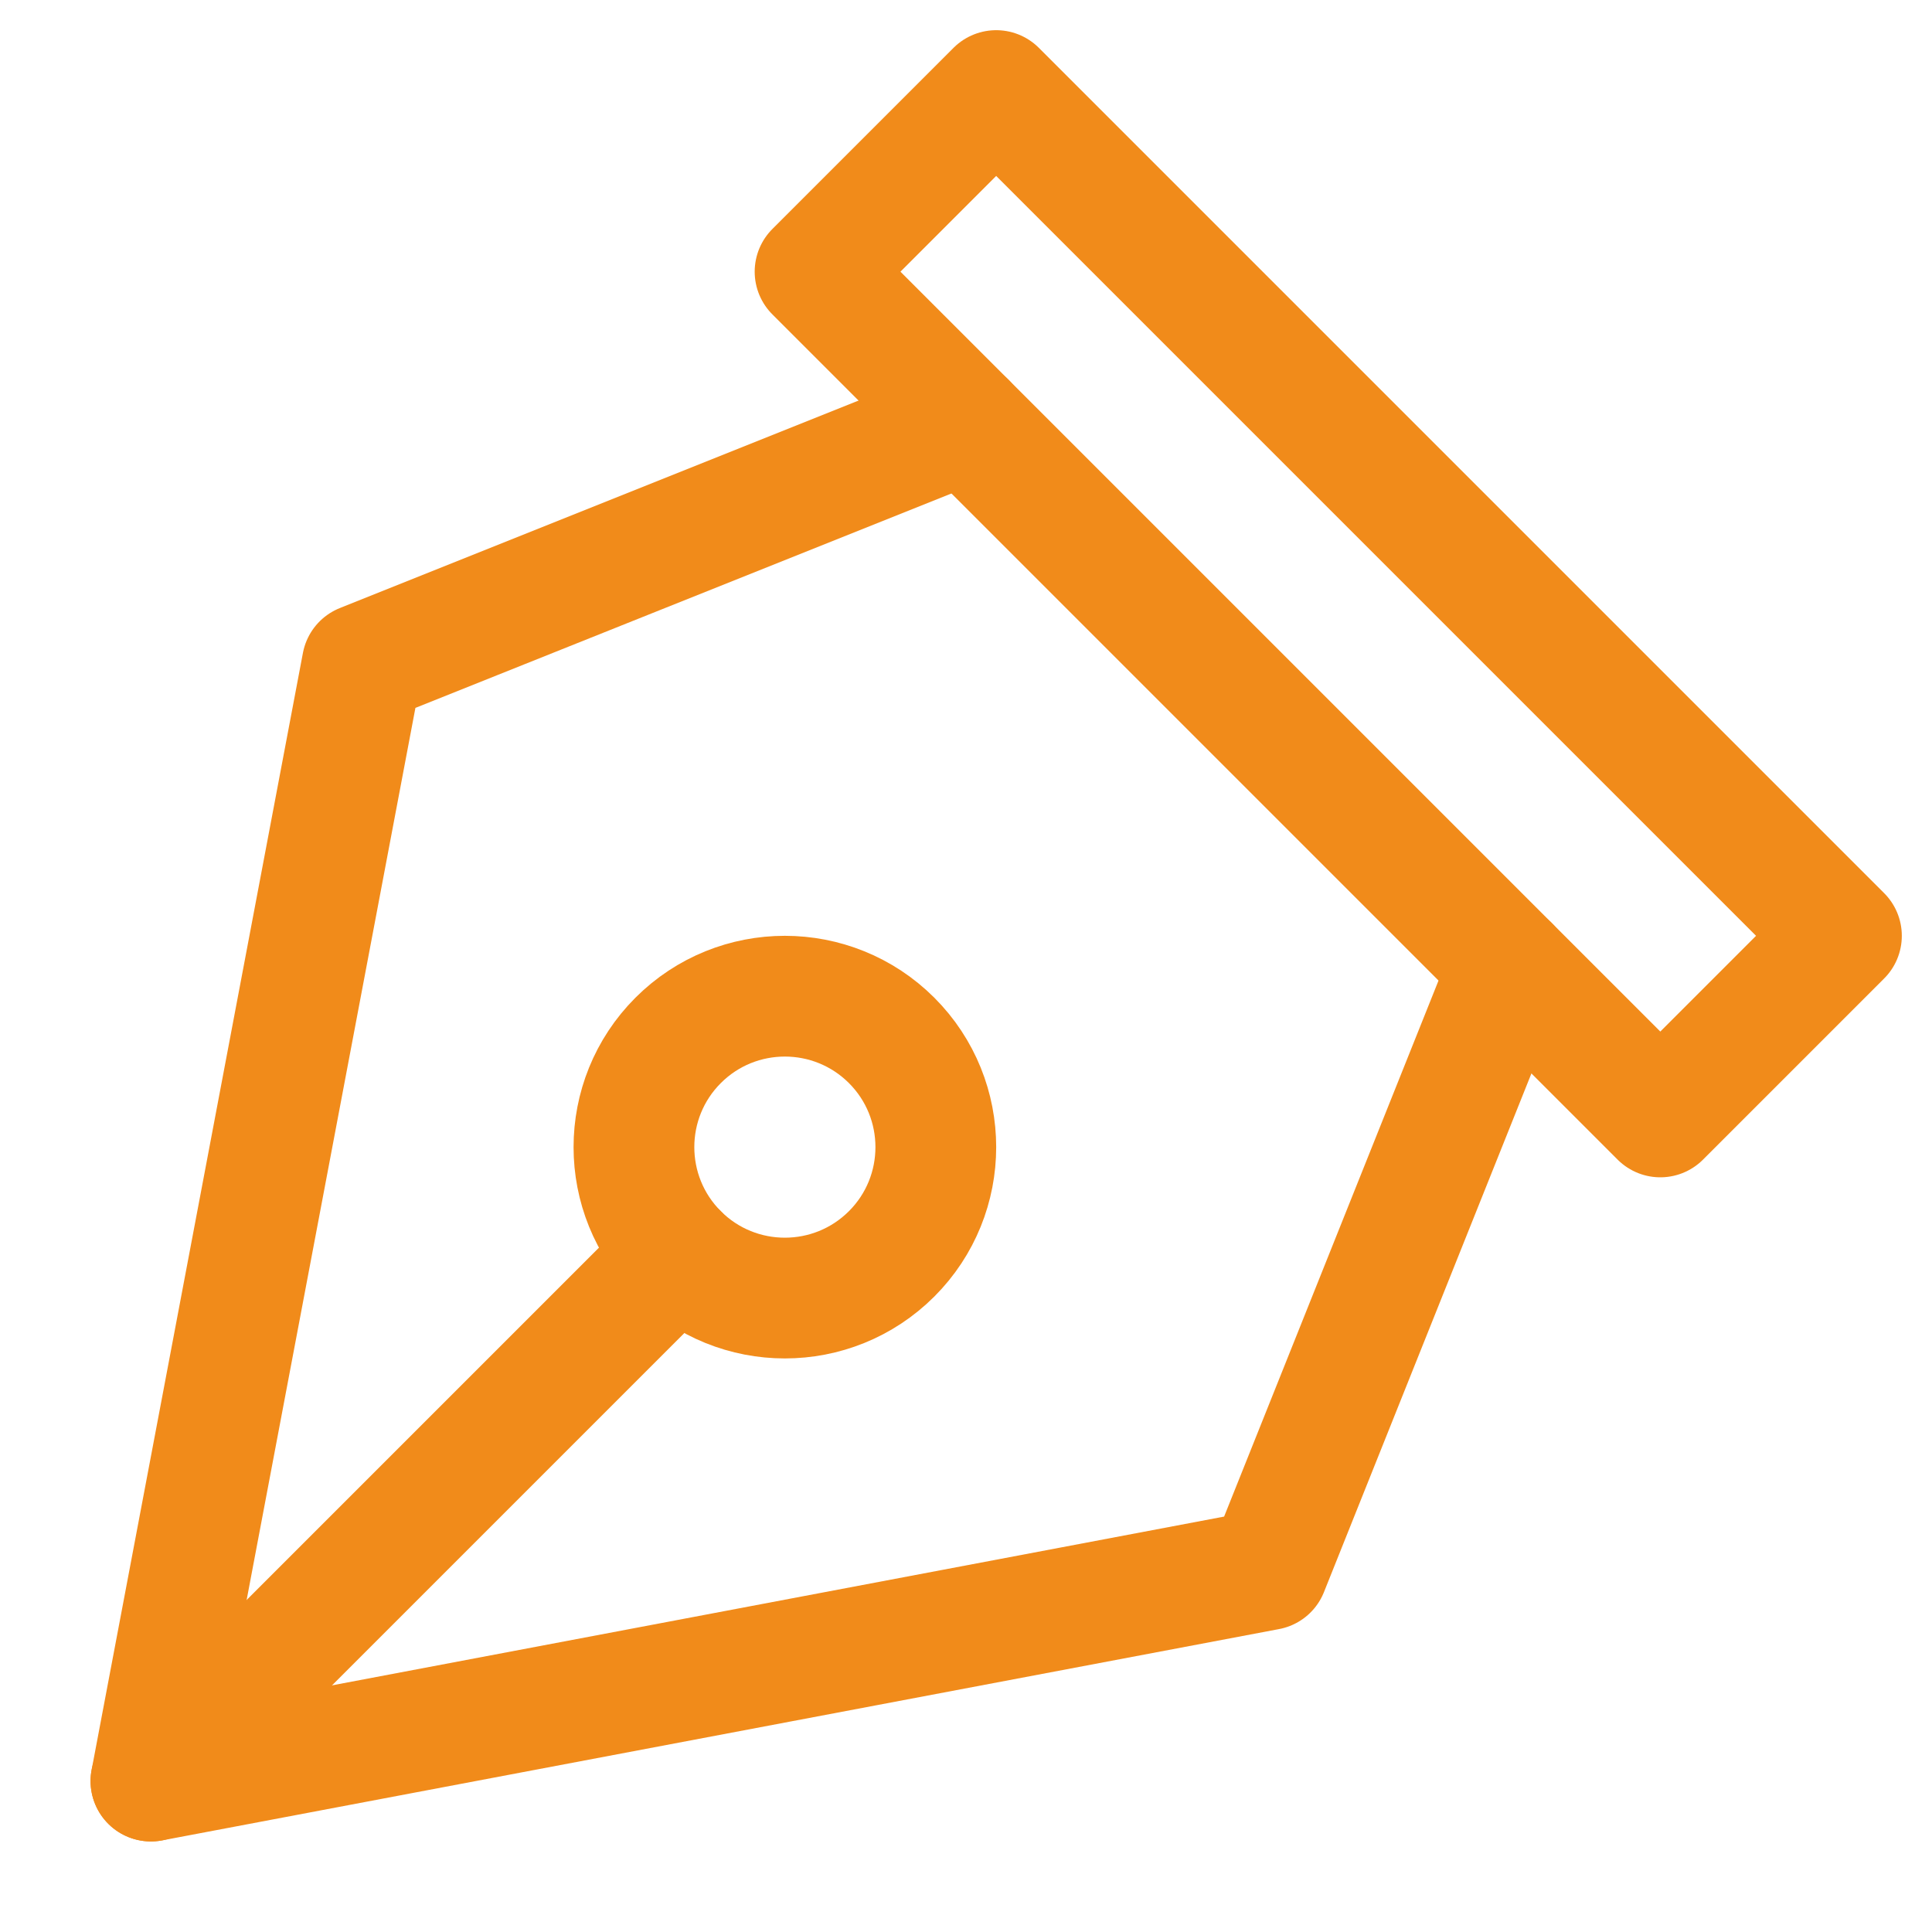
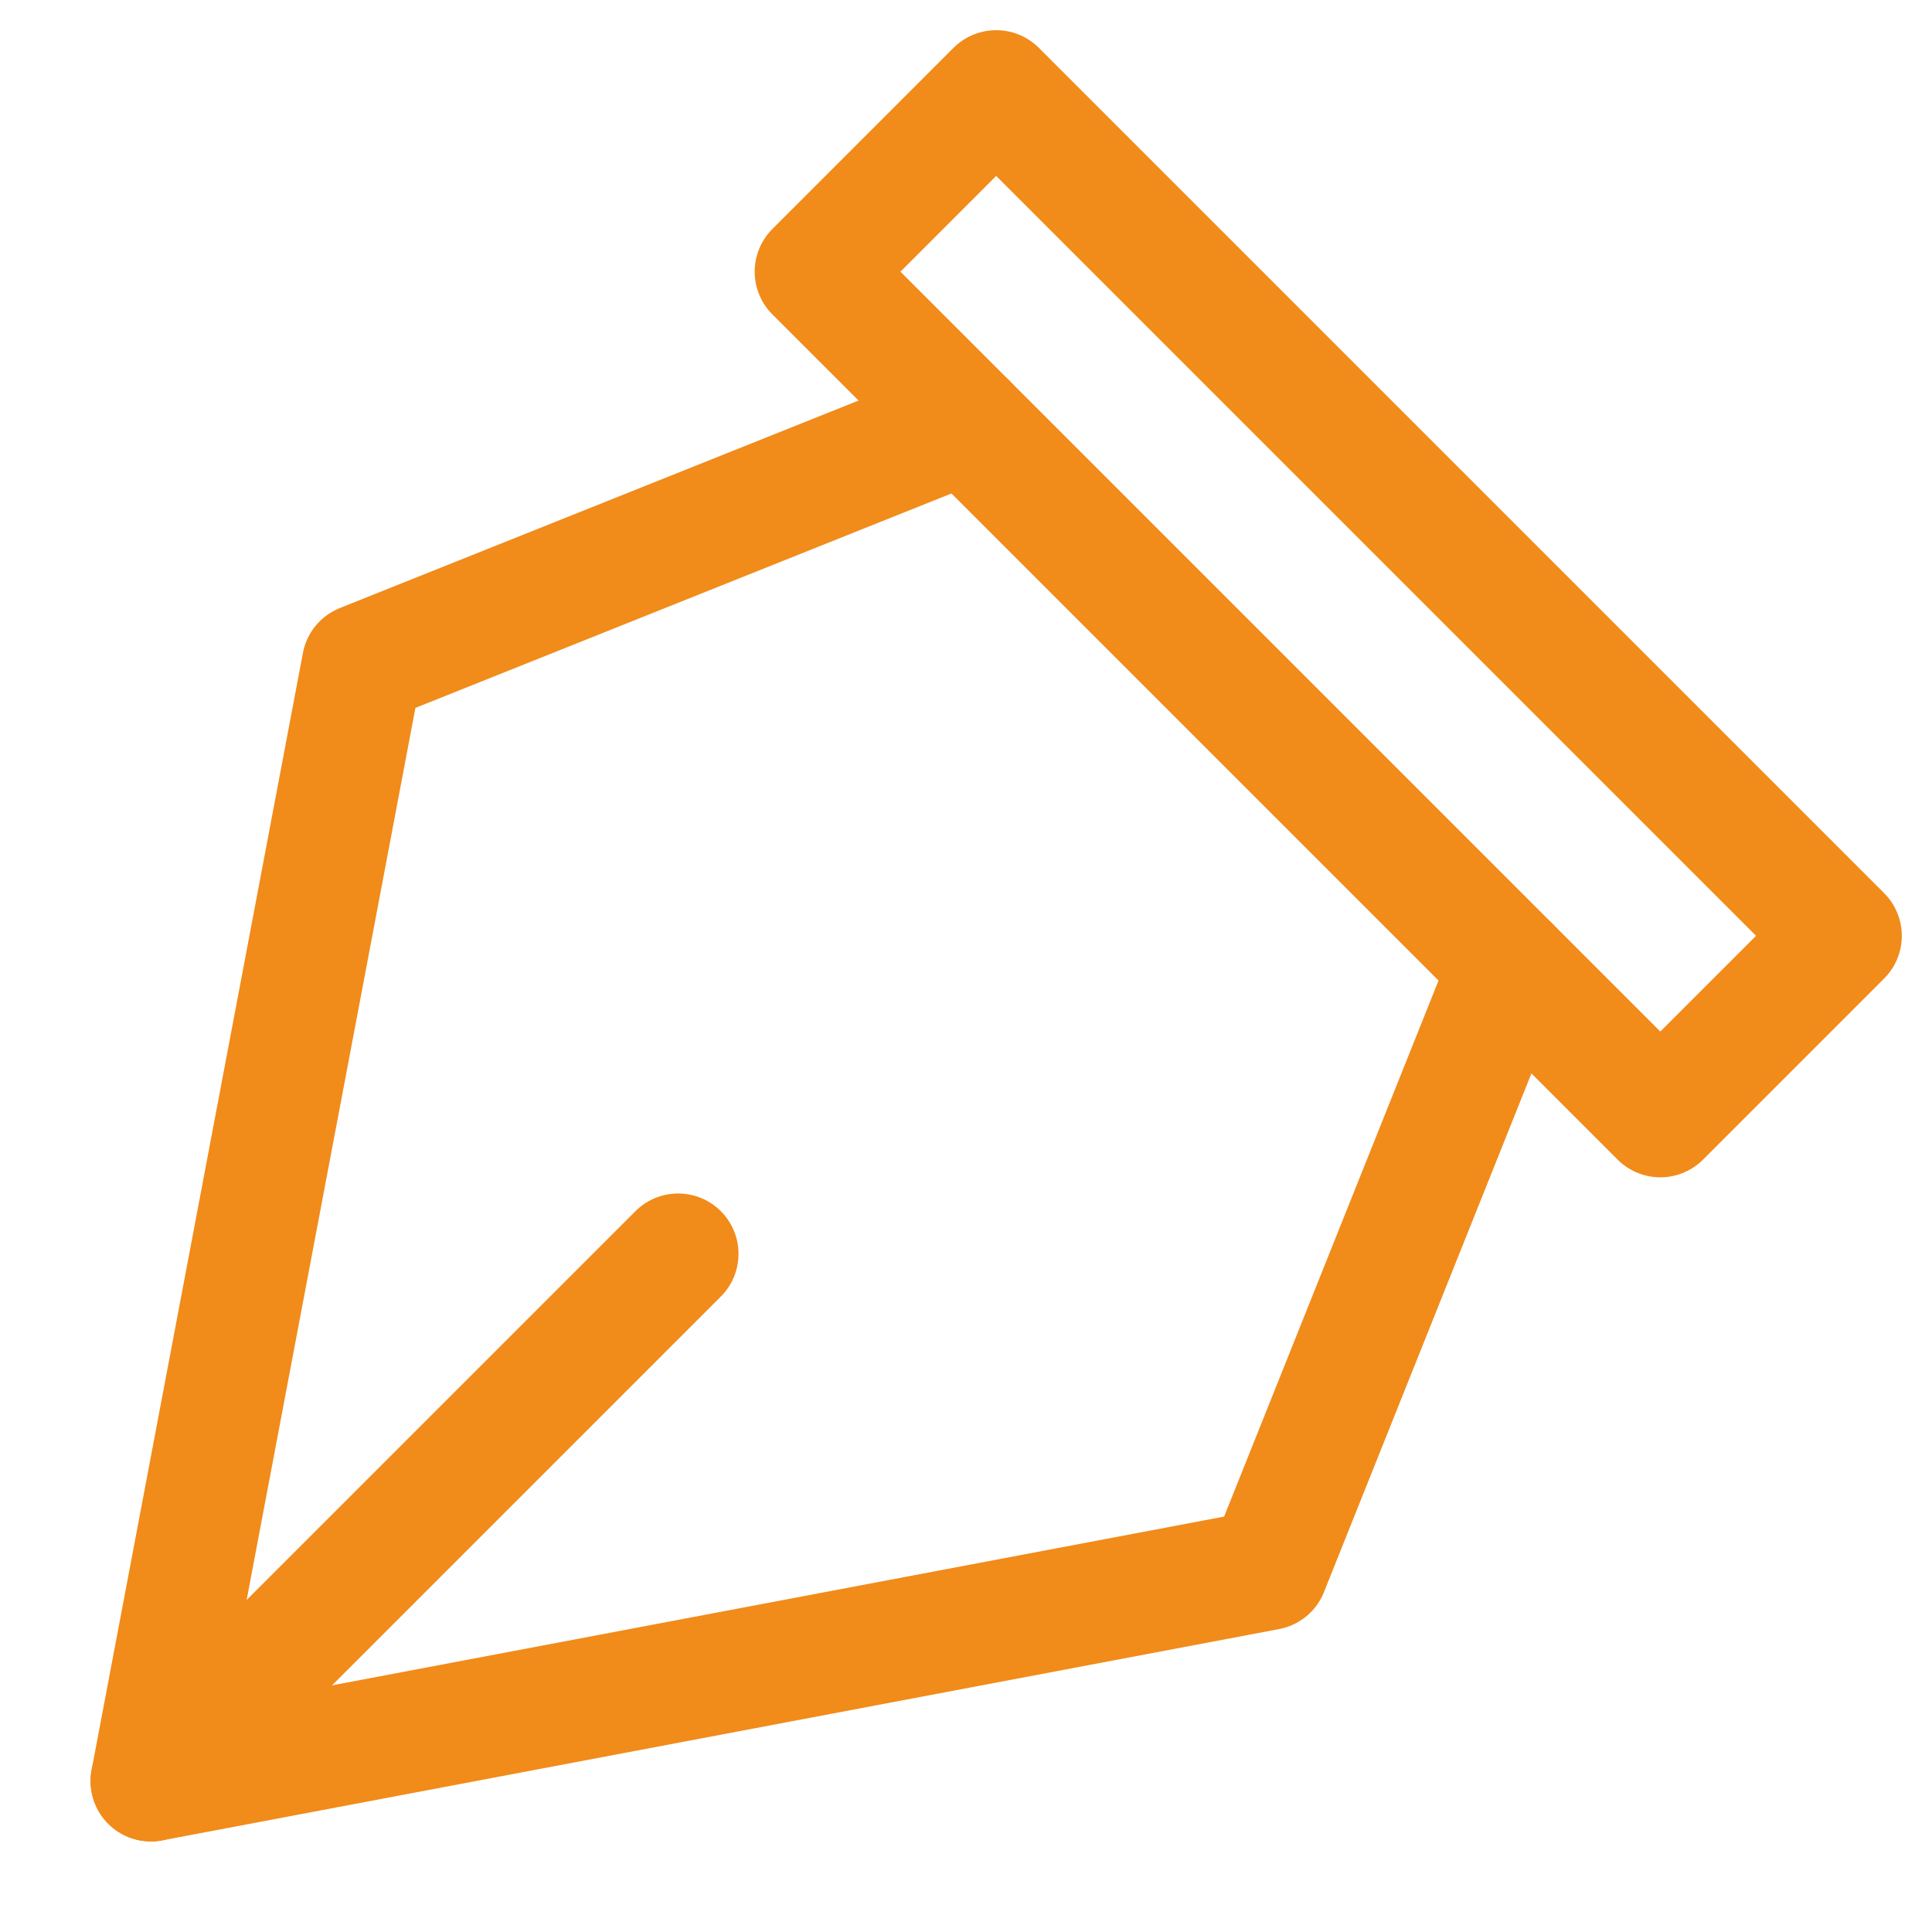
<svg xmlns="http://www.w3.org/2000/svg" width="24" height="24" viewBox="0 0 24 24" fill="none">
  <path d="M1.875 22.125L8.424 15.576" stroke="#F18B1A" stroke-width="1.5" stroke-linecap="round" stroke-linejoin="round" />
-   <path d="M11.076 15.576C11.808 14.844 11.808 13.656 11.076 12.924C10.343 12.192 9.156 12.192 8.424 12.924C7.692 13.656 7.692 14.844 8.424 15.576C9.156 16.308 10.343 16.308 11.076 15.576Z" stroke="#F18B1A" stroke-width="1.5" stroke-linecap="round" stroke-linejoin="round" />
  <path d="M12 5.25L4.5 8.25L1.875 22.125L15.75 19.5L18.75 12" stroke="#F18B1A" stroke-width="1.5" stroke-linecap="round" stroke-linejoin="round" />
  <path d="M12.375 1.125L10.125 3.375L20.625 13.875L22.875 11.625L12.375 1.125Z" stroke="#F18B1A" stroke-width="1.5" stroke-linecap="round" stroke-linejoin="round" />
</svg>